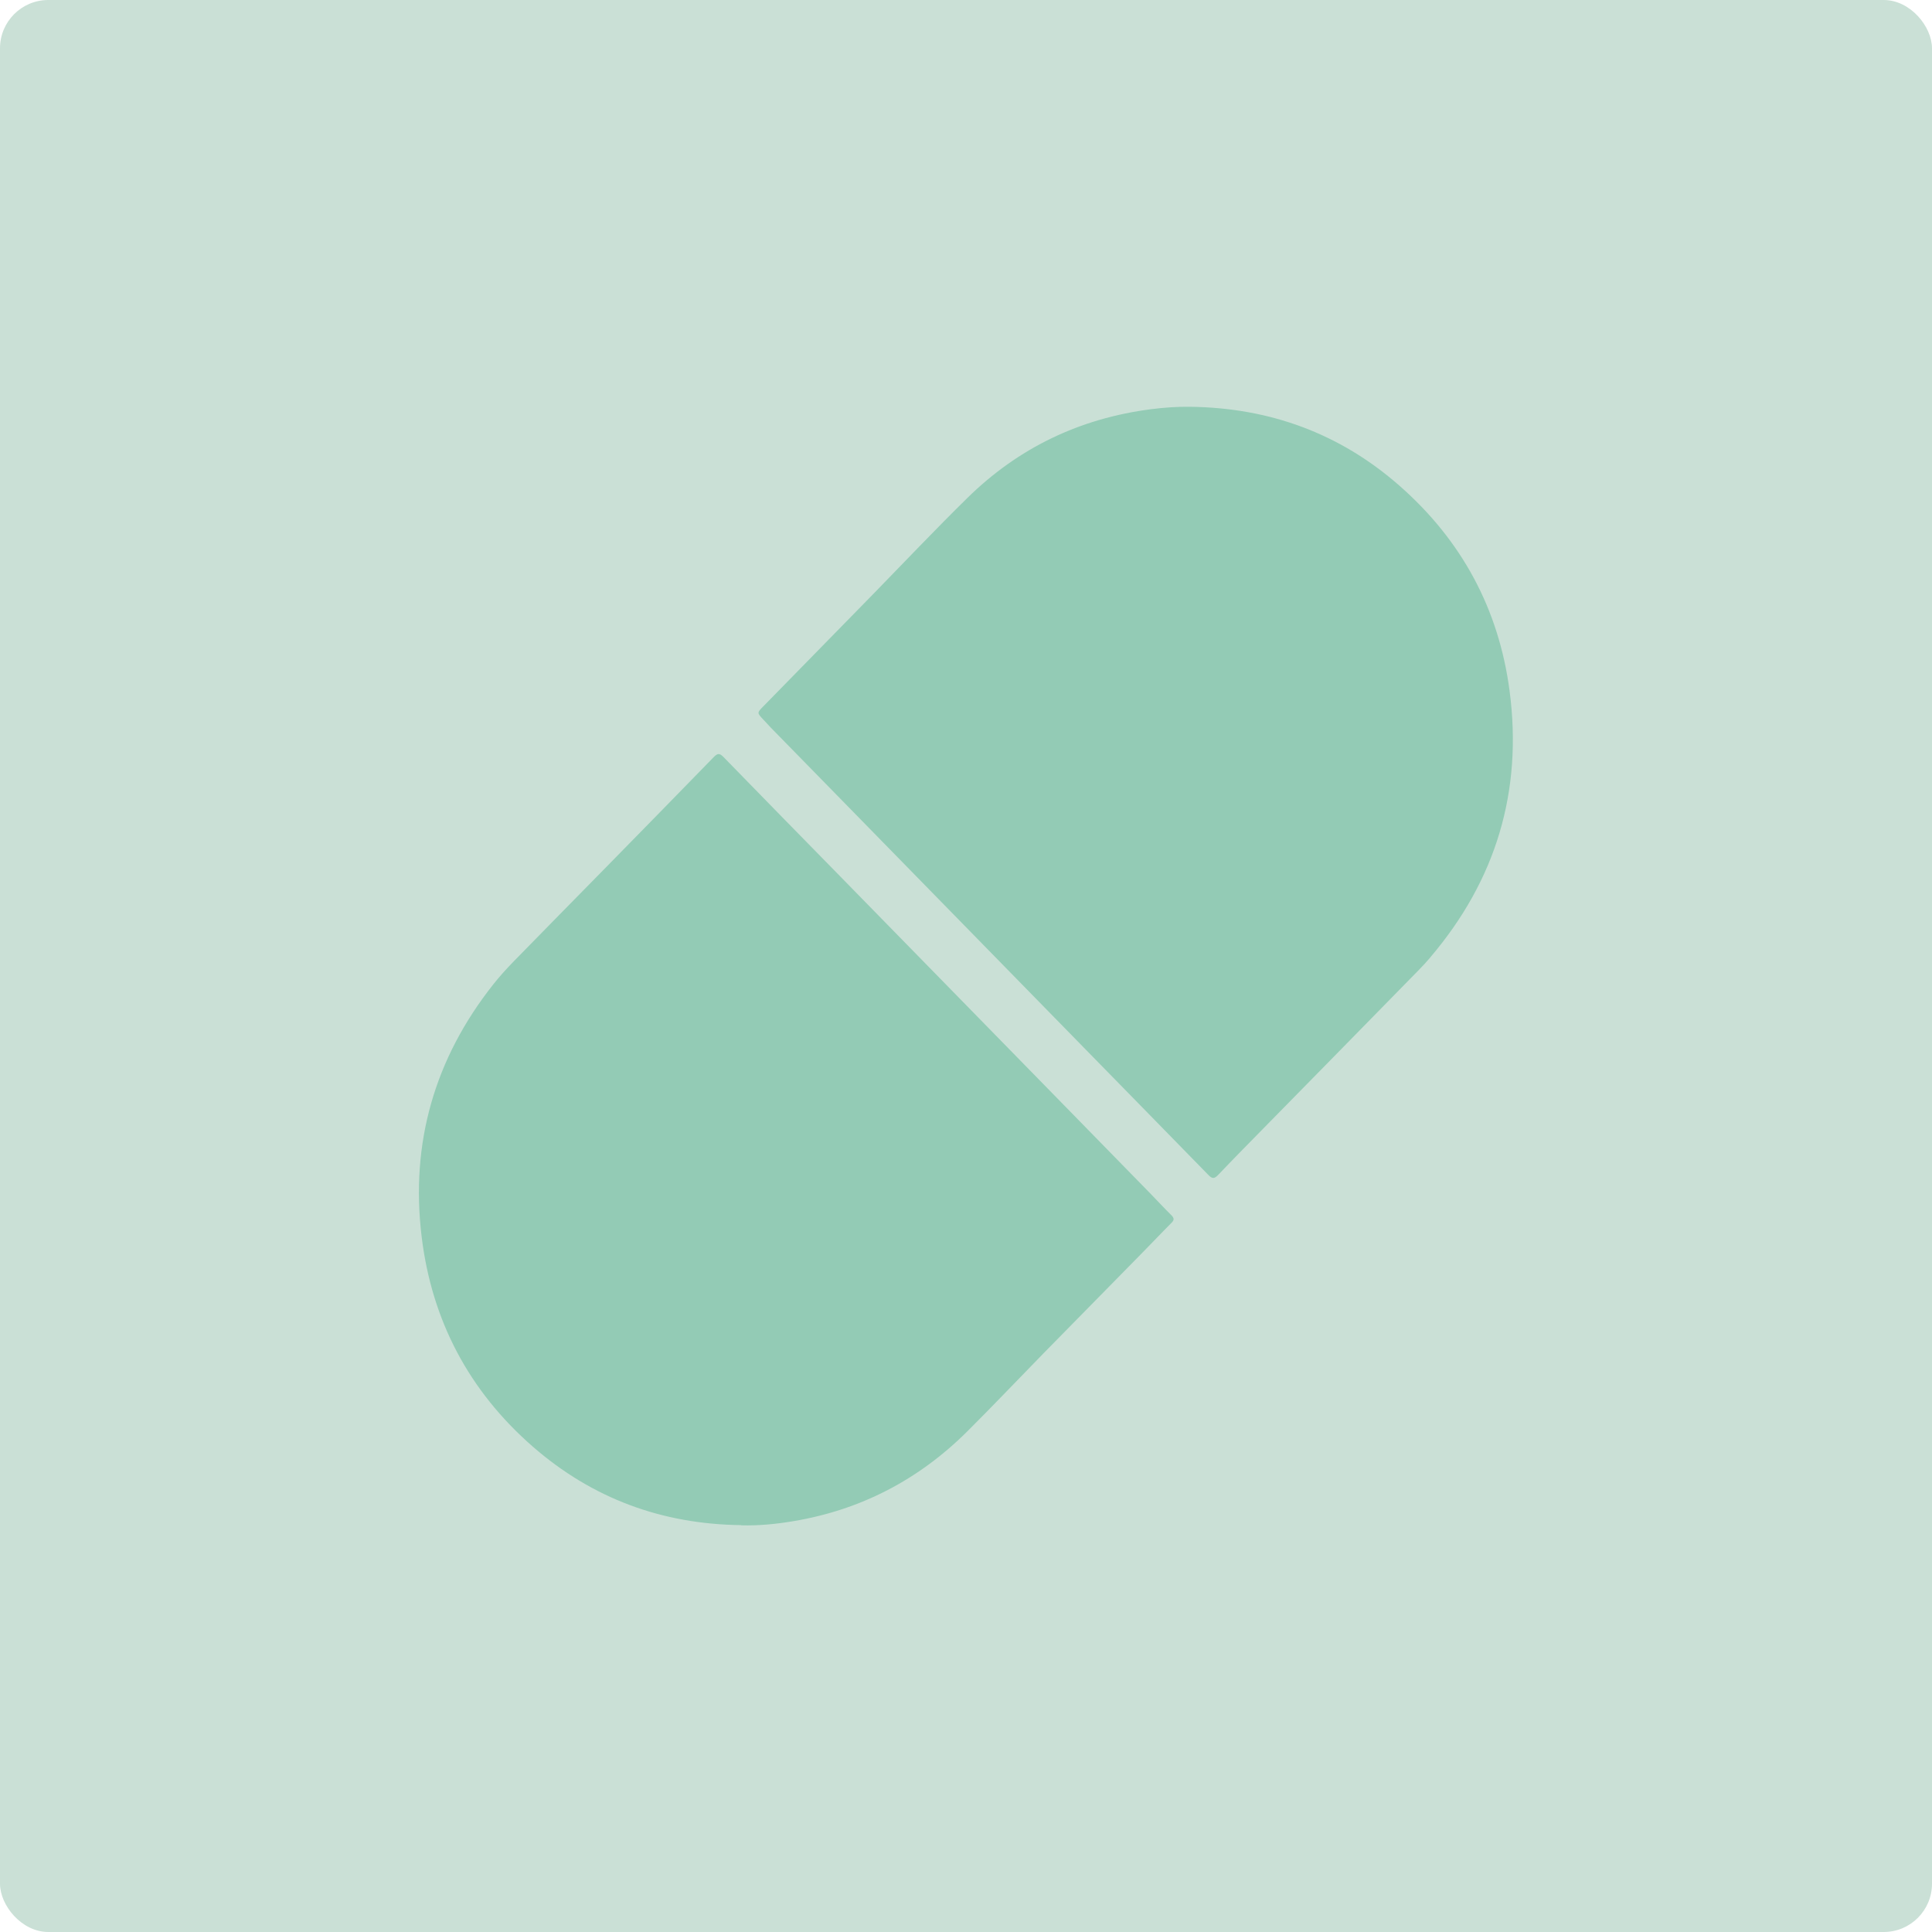
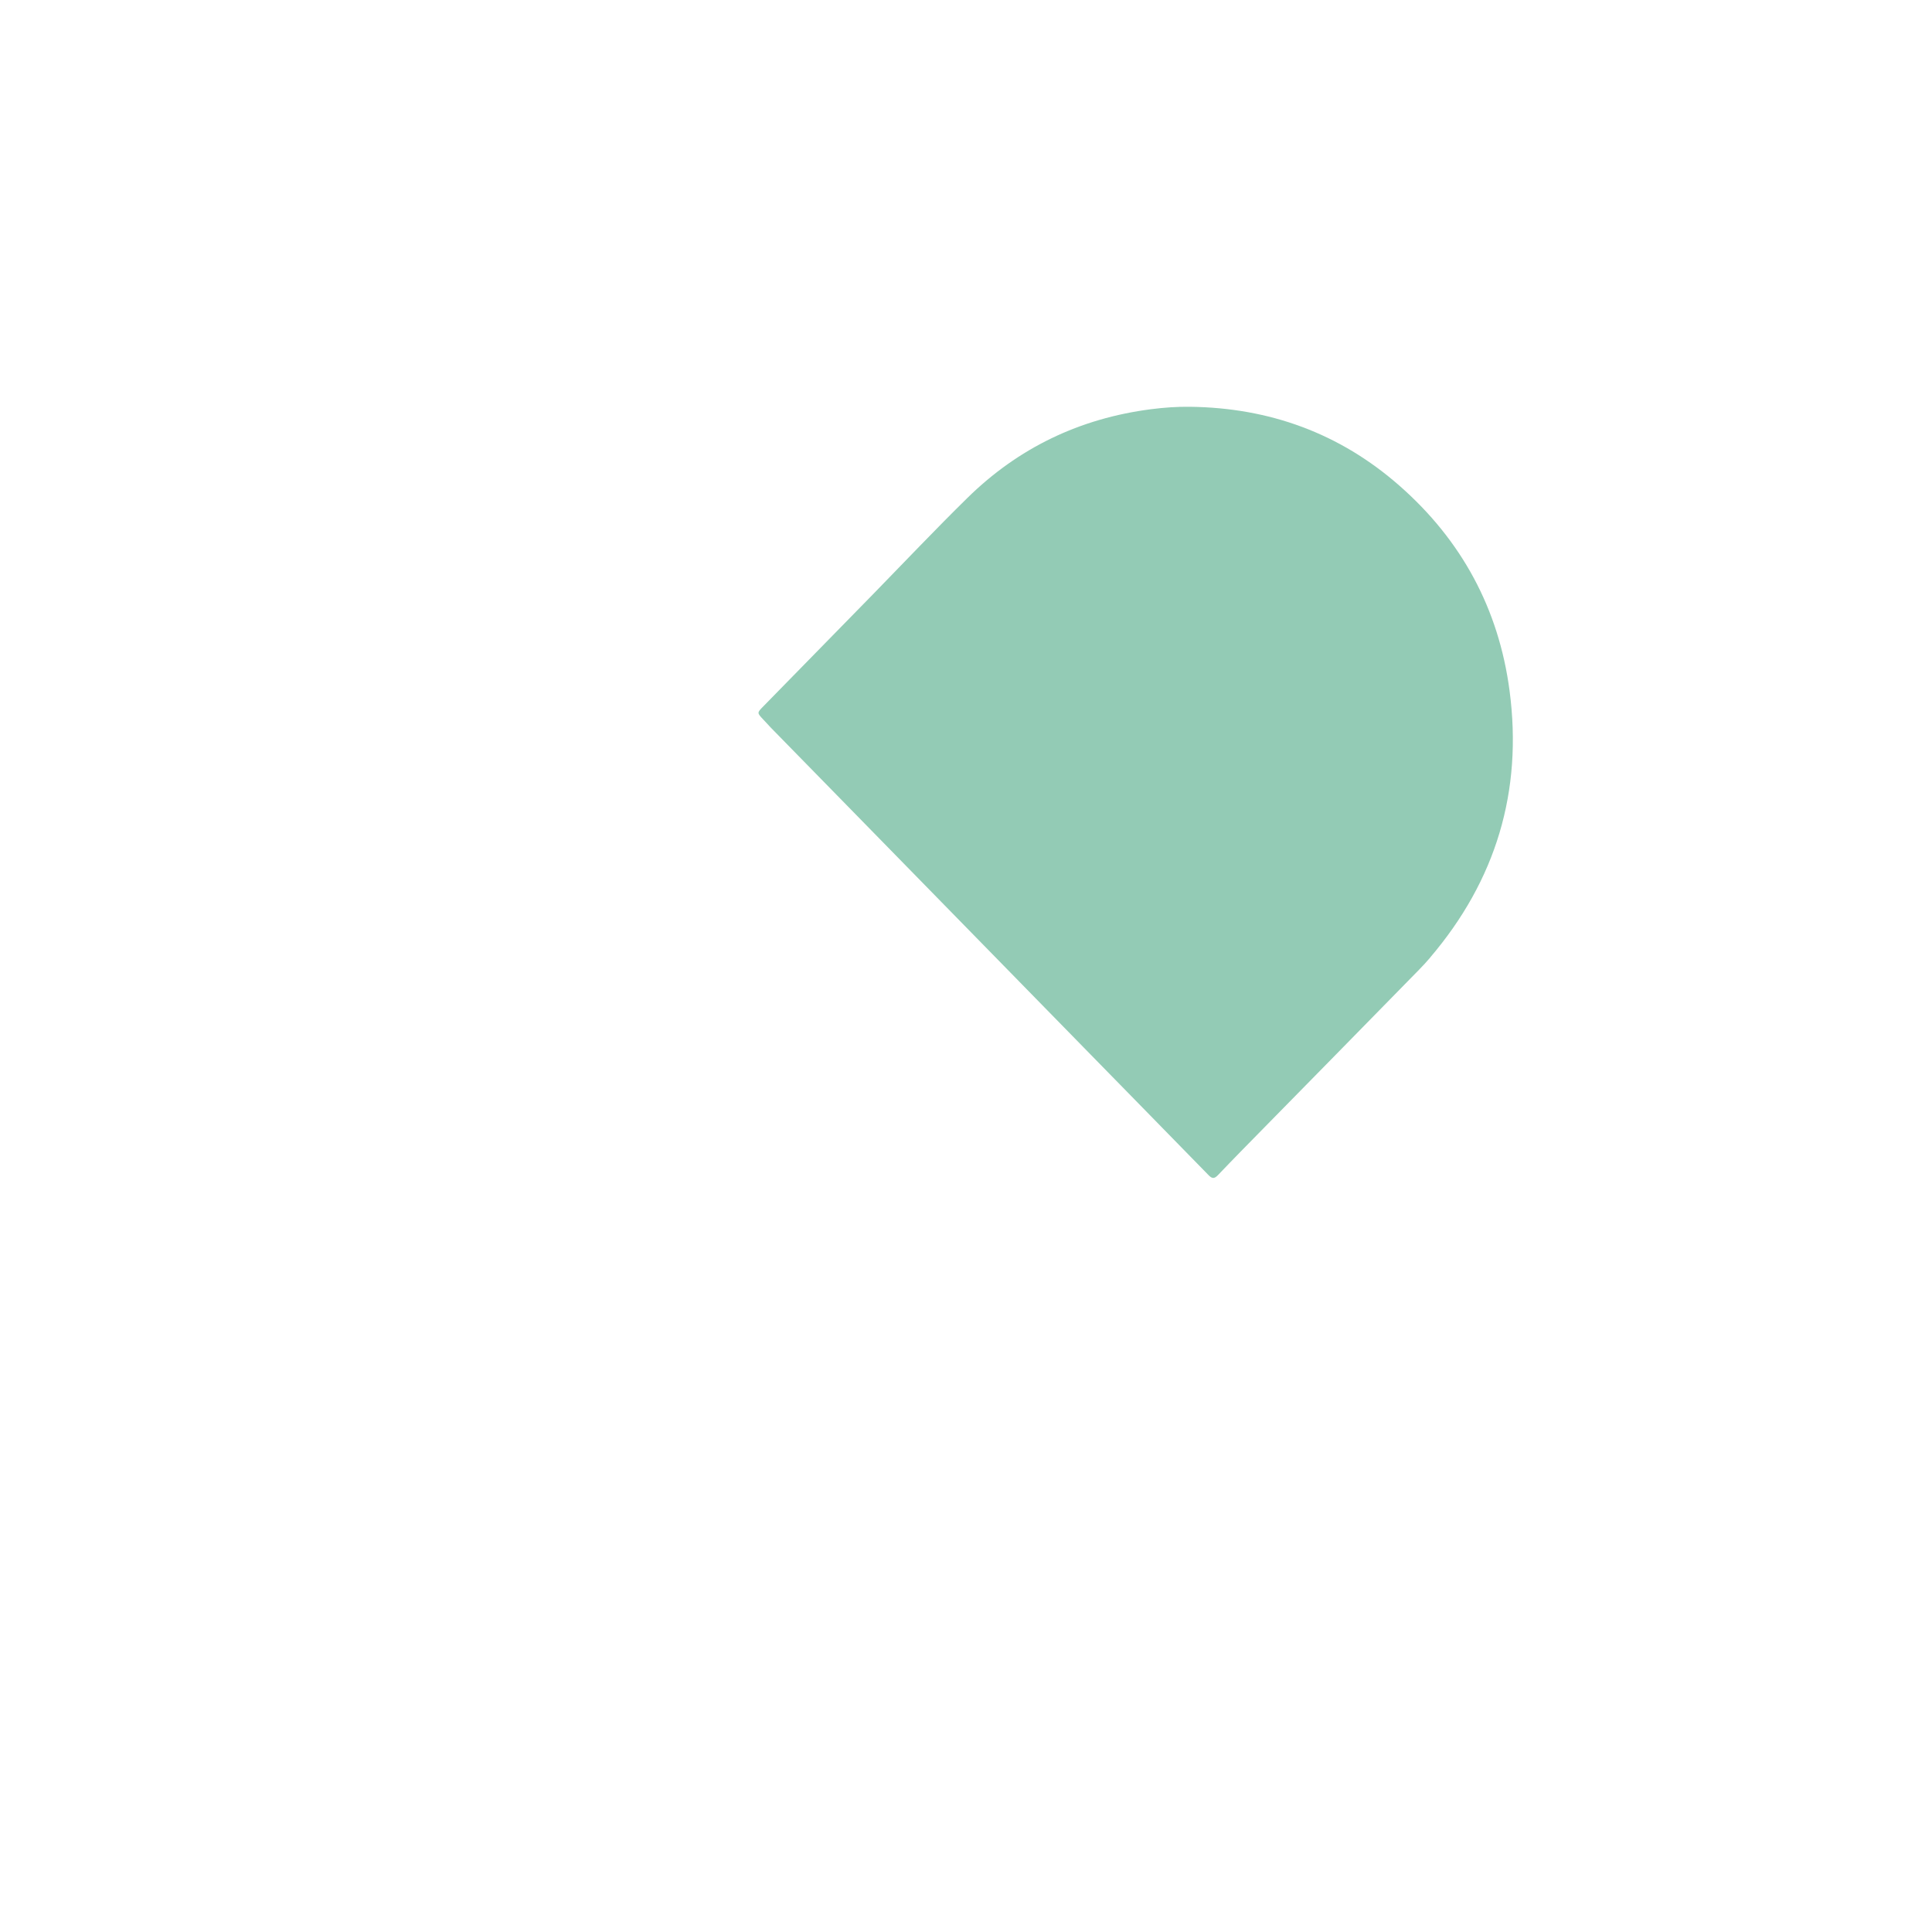
<svg xmlns="http://www.w3.org/2000/svg" id="Layer_1" viewBox="0 0 200 200">
  <defs>
    <style>.cls-1{fill:#93cbb5;}.cls-2{fill:#cae0d6;}</style>
  </defs>
-   <rect class="cls-2" width="200" height="200" rx="5" ry="5" />
  <g>
-     <path class="cls-1" d="M76.7,157.88c-8.17-.1-15.38-2.75-21.55-8.13-6.6-5.76-10.45-13.05-11.5-21.72-1.18-9.69,1.33-18.43,7.4-26.11,.67-.85,1.4-1.65,2.15-2.42,3.12-3.2,6.26-6.38,9.39-9.57,3.77-3.85,7.54-7.69,11.29-11.55,.39-.4,.6-.44,1.01-.02,3.95,4.07,7.93,8.11,11.89,12.16,3.58,3.66,7.16,7.32,10.74,10.98,3.72,3.81,7.45,7.61,11.17,11.42,3.48,3.56,6.96,7.12,10.44,10.68,.71,.73,1.4,1.48,2.13,2.2,.3,.3,.31,.5,0,.8-1.05,1.05-2.07,2.14-3.12,3.2-3.37,3.44-6.75,6.86-10.12,10.3-2.64,2.7-5.24,5.44-7.91,8.1-5.01,4.98-11,8.1-17.97,9.27-1.79,.3-3.6,.48-5.43,.43Z" />
+     <path class="cls-1" d="M76.7,157.88Z" />
    <path class="cls-1" d="M148.06,99.12c-.74,.87-1.56,1.67-2.36,2.49-4.95,5.06-9.91,10.11-14.87,15.16-1.59,1.62-3.18,3.23-4.74,4.87-.4,.42-.63,.38-1.01-.02-4.3-4.41-8.62-8.81-12.92-13.21-3.42-3.5-6.85-7-10.27-10.5-3.75-3.84-7.5-7.67-11.26-11.51-3.61-3.69-7.22-7.38-10.83-11.07-.27-.28-.52-.57-.79-.85-.65-.69-.65-.69,0-1.35,3.81-3.89,7.62-7.79,11.43-11.68,3.22-3.3,6.39-6.65,9.68-9.88,5.29-5.21,11.66-8.26,19.04-9.21,1.34-.17,2.68-.27,4.03-.25,8.21,.1,15.48,2.73,21.67,8.16,6.44,5.65,10.29,12.75,11.41,21.24,1.37,10.4-1.41,19.62-8.22,27.61Z" />
  </g>
</svg>